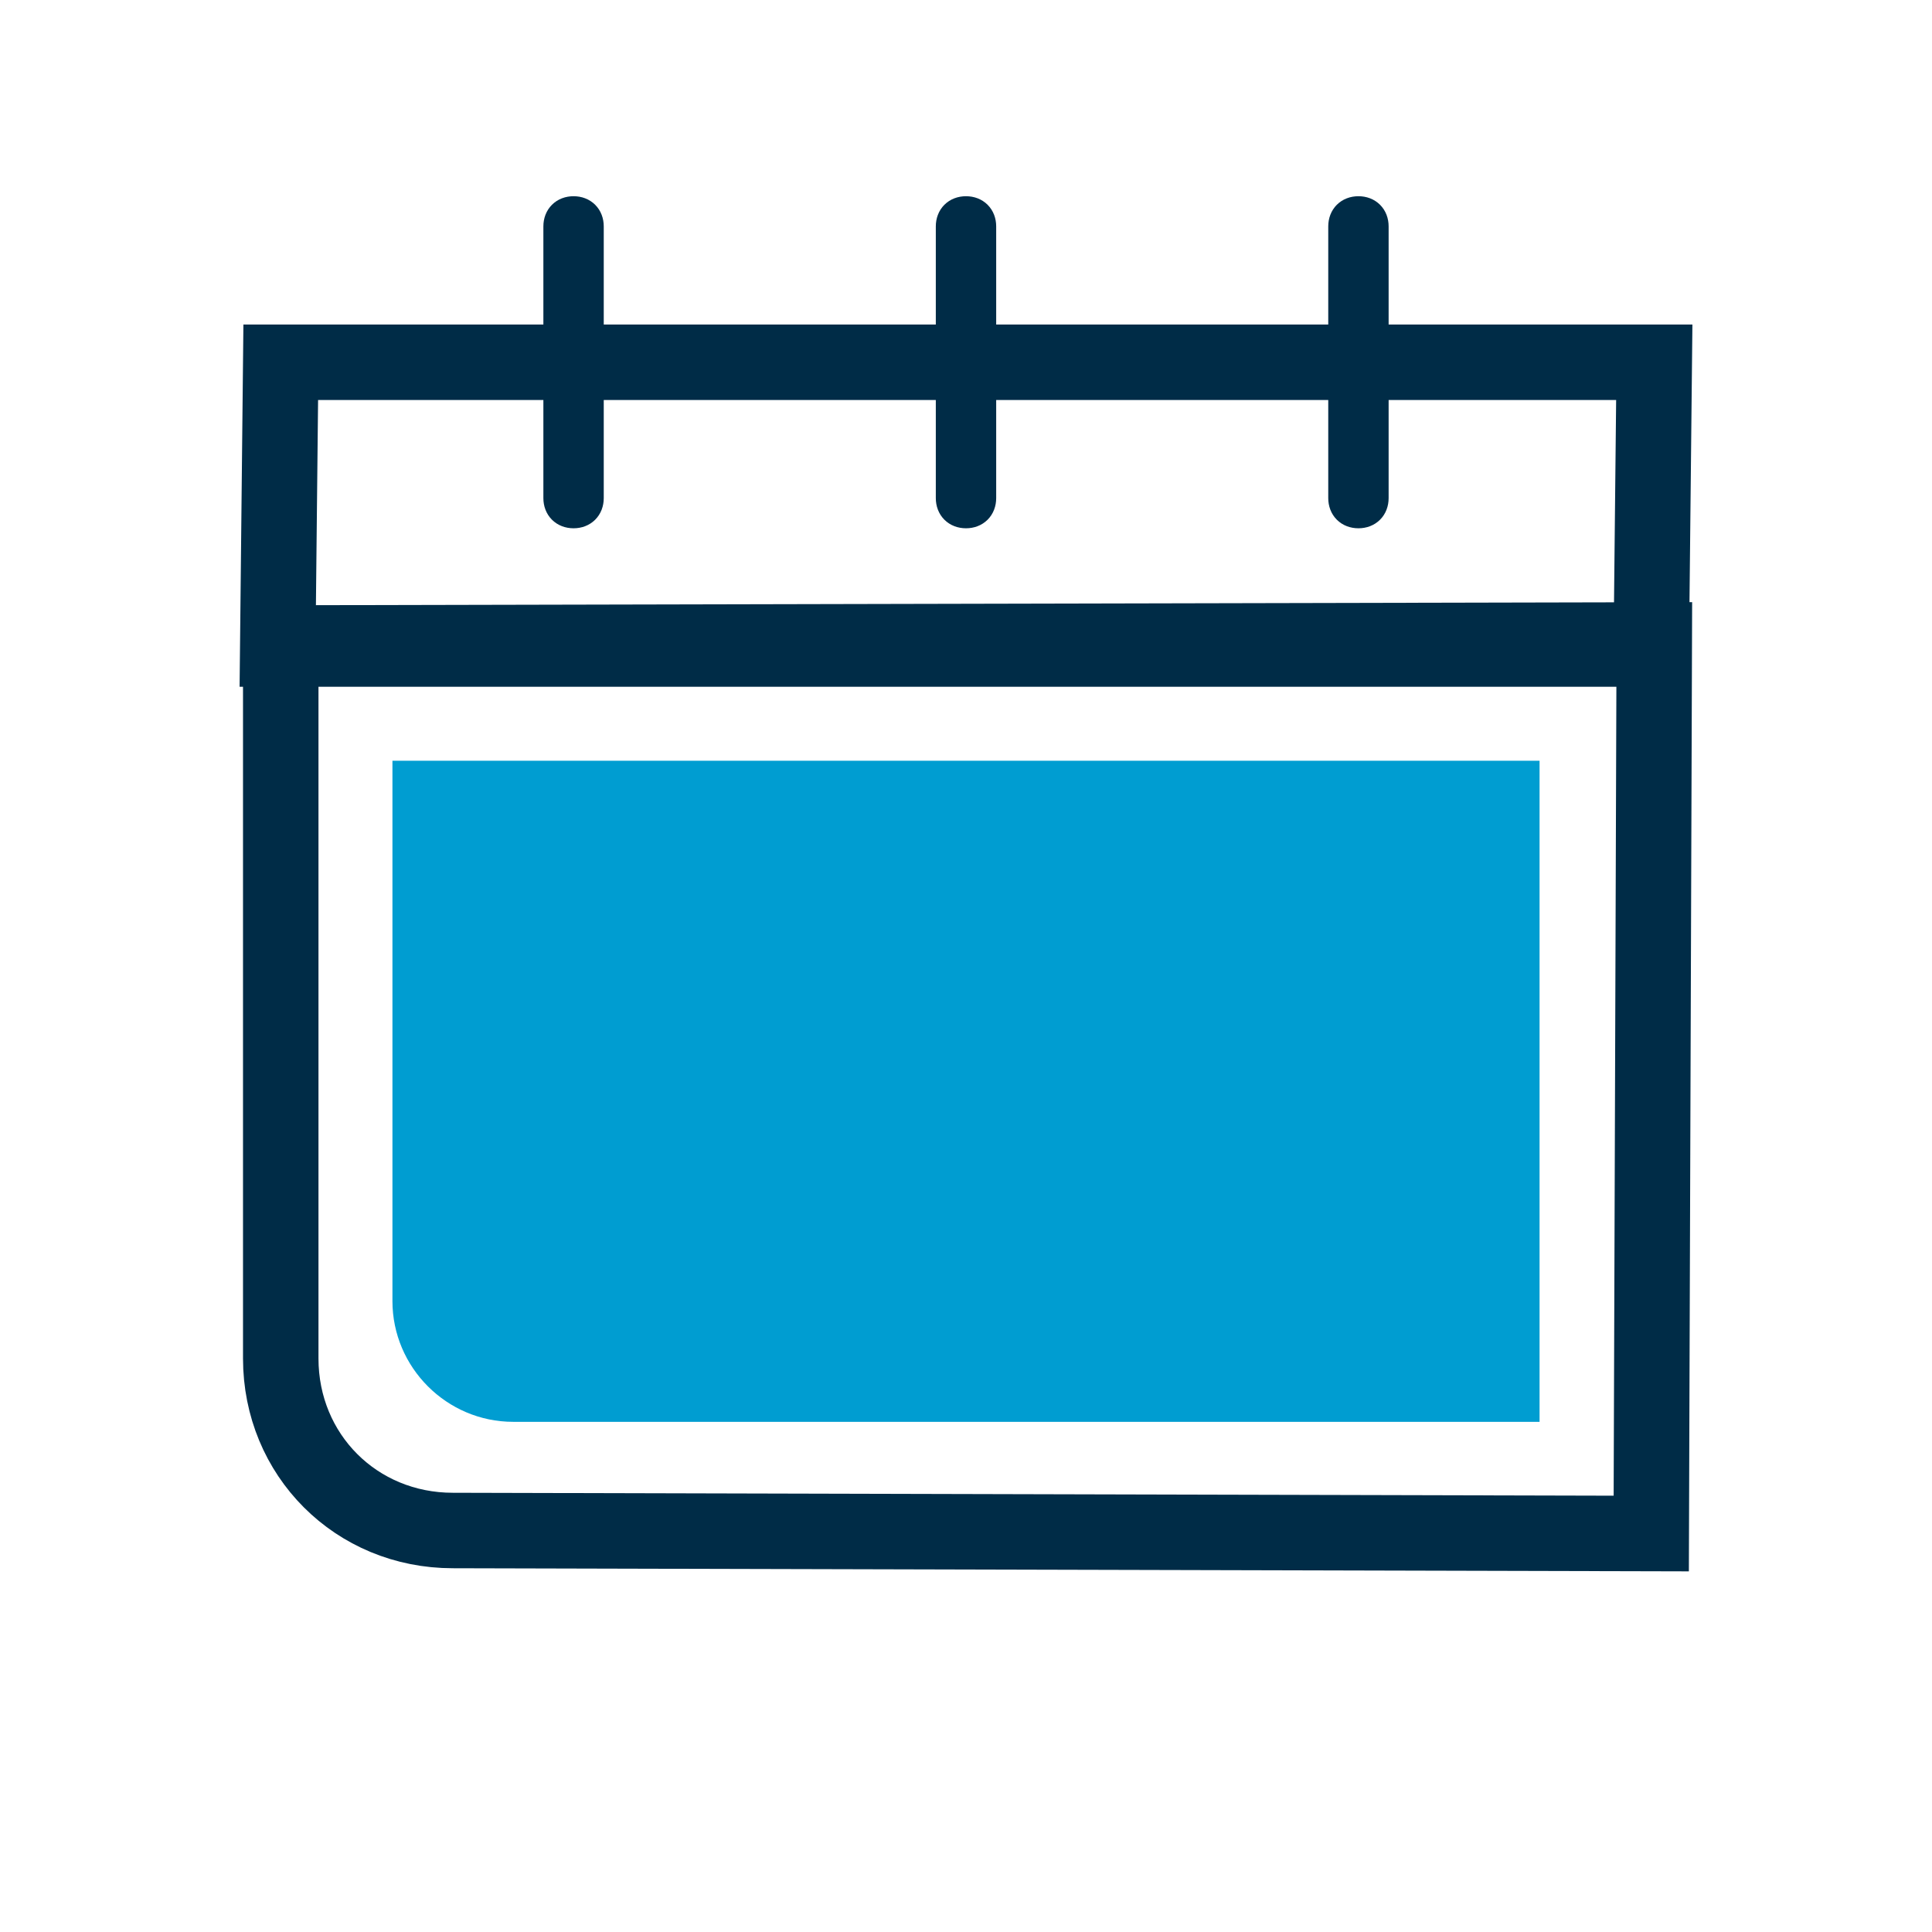
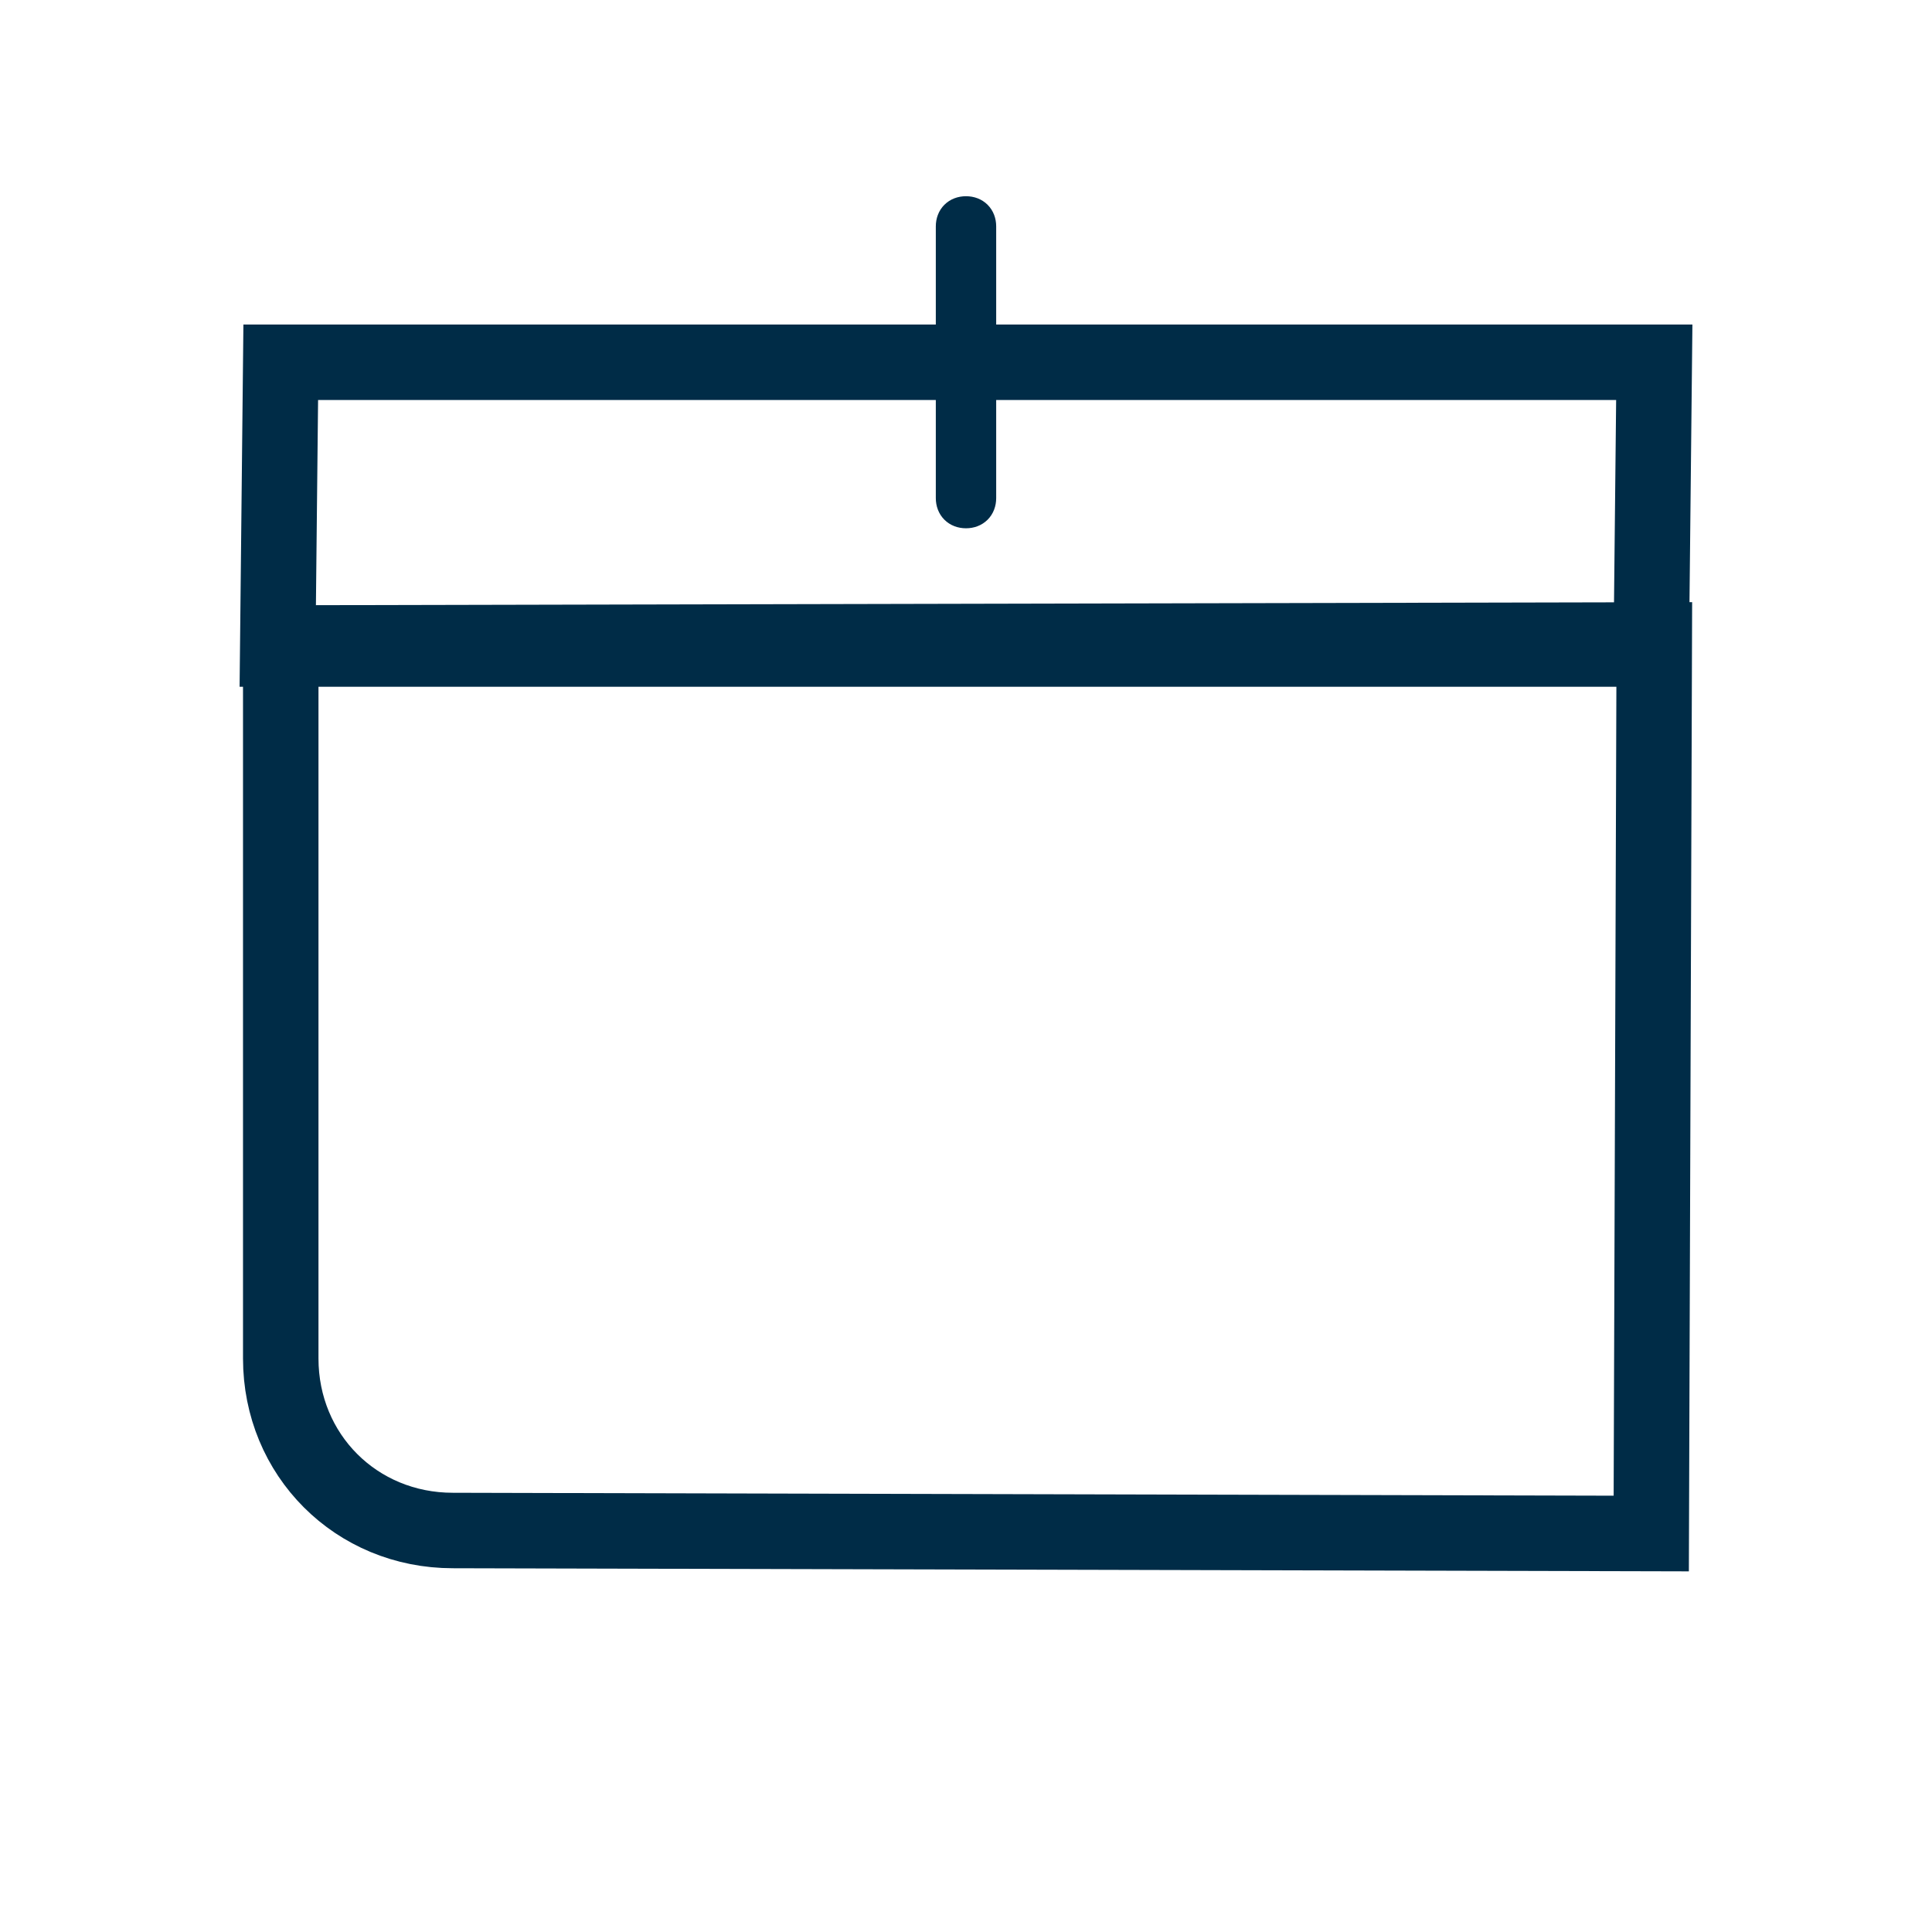
<svg xmlns="http://www.w3.org/2000/svg" version="1.2" viewBox="0 0 64 64" width="64" height="64">
  <title>CZ__ZYNL23_DCE2-PLP-SMOOTH-TILE3-GRID5-G-D_WEB_EN-OC</title>
  <defs>
    <clipPath clipPathUnits="userSpaceOnUse" id="cp1">
      <path d="m0 0h64v64h-64z" />
    </clipPath>
  </defs>
  <style>
		.s0 { fill: none;stroke: #002c47;stroke-width: 2.5 } 
		.s1 { fill: #009dd1 } 
		.s2 { fill: #002c47;stroke: #002c47 } 
	</style>
  <g id="Clip-Path" clip-path="url(#cp1)">
    <filter id="f0">
      <feFlood flood-color="#081c74" flood-opacity="1" />
      <feBlend mode="normal" in2="SourceGraphic" />
      <feComposite in2="SourceAlpha" operator="in" />
    </filter>
    <g filter="url(#f0)">
      <path class="s0" d="m9.3 21.3l45.5-0.1-0.1 29.6-39.7-0.1c-3.2 0-5.7-2.5-5.7-5.7z" />
-       <path fill-rule="evenodd" class="s1" d="m13 25.2h38v21.9h-34c-2.2 0-4-1.8-4-4z" />
      <g>
        <path class="s0" d="m9.3 12h45.5l-0.1 9.5h-45.5z" />
-         <path fill-rule="evenodd" class="s2" d="m19 7c0.3 0 0.5 0.2 0.5 0.5v9c0 0.3-0.2 0.5-0.5 0.5-0.3 0-0.5-0.2-0.5-0.5v-9c0-0.3 0.2-0.5 0.5-0.5z" />
        <path fill-rule="evenodd" class="s2" d="m32 7c0.3 0 0.5 0.2 0.5 0.5v9c0 0.3-0.2 0.5-0.5 0.5-0.3 0-0.5-0.2-0.5-0.5v-9c0-0.3 0.2-0.5 0.5-0.5z" />
-         <path fill-rule="evenodd" class="s2" d="m45 7c0.3 0 0.5 0.2 0.5 0.5v9c0 0.3-0.2 0.5-0.5 0.5-0.3 0-0.5-0.2-0.5-0.5v-9c0-0.3 0.2-0.5 0.5-0.5z" />
      </g>
    </g>
  </g>
</svg>